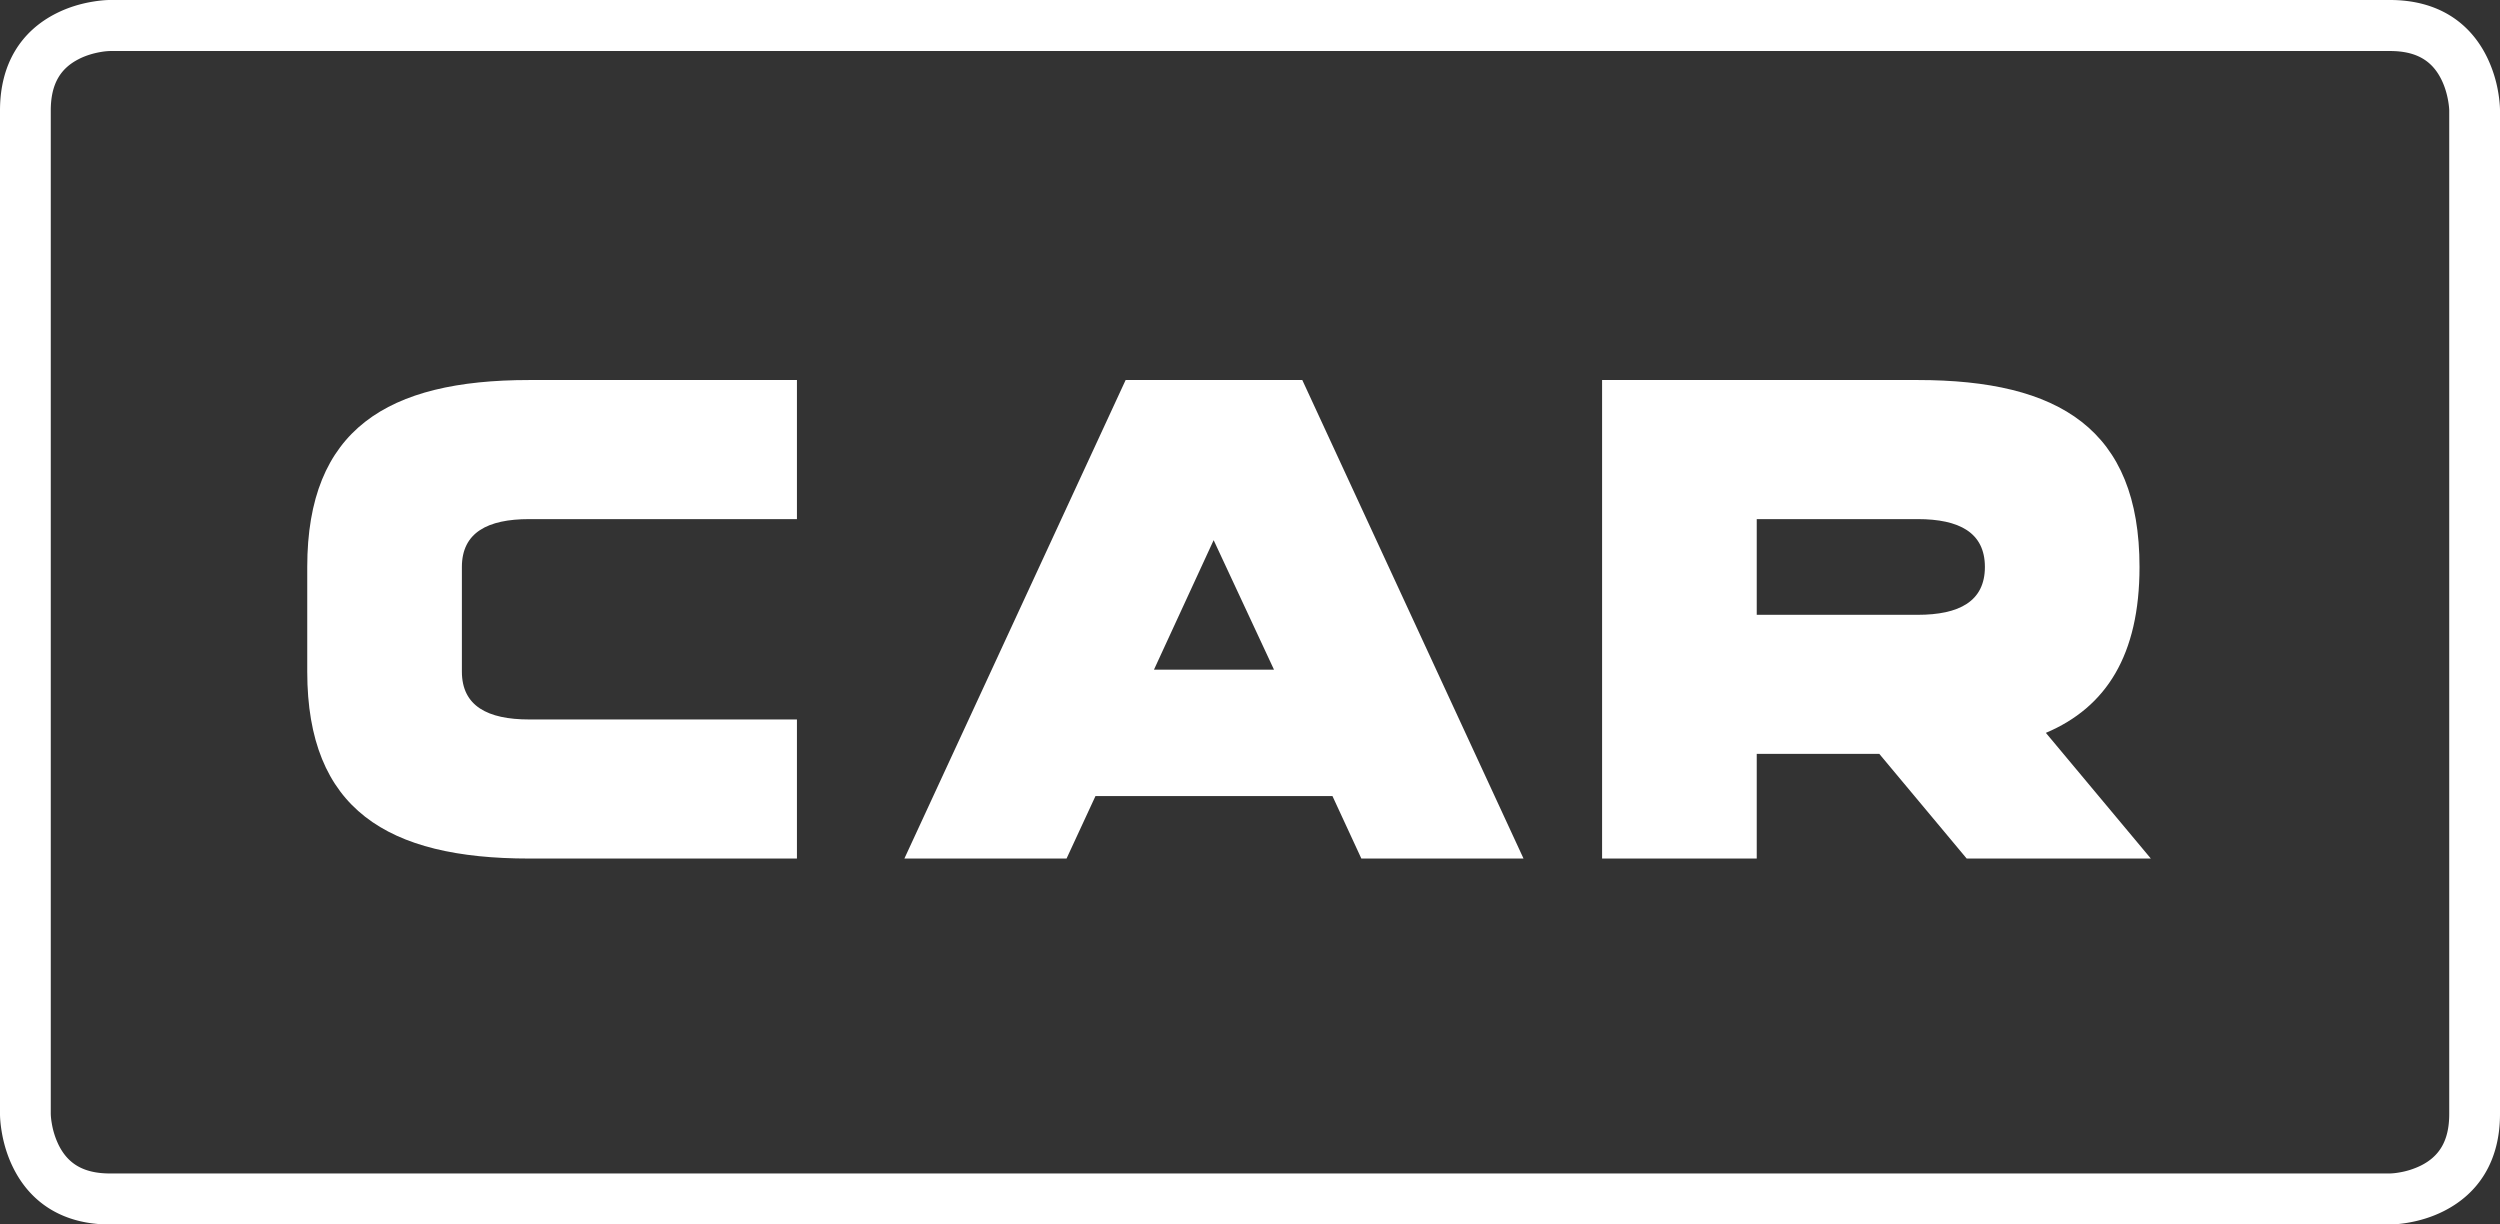
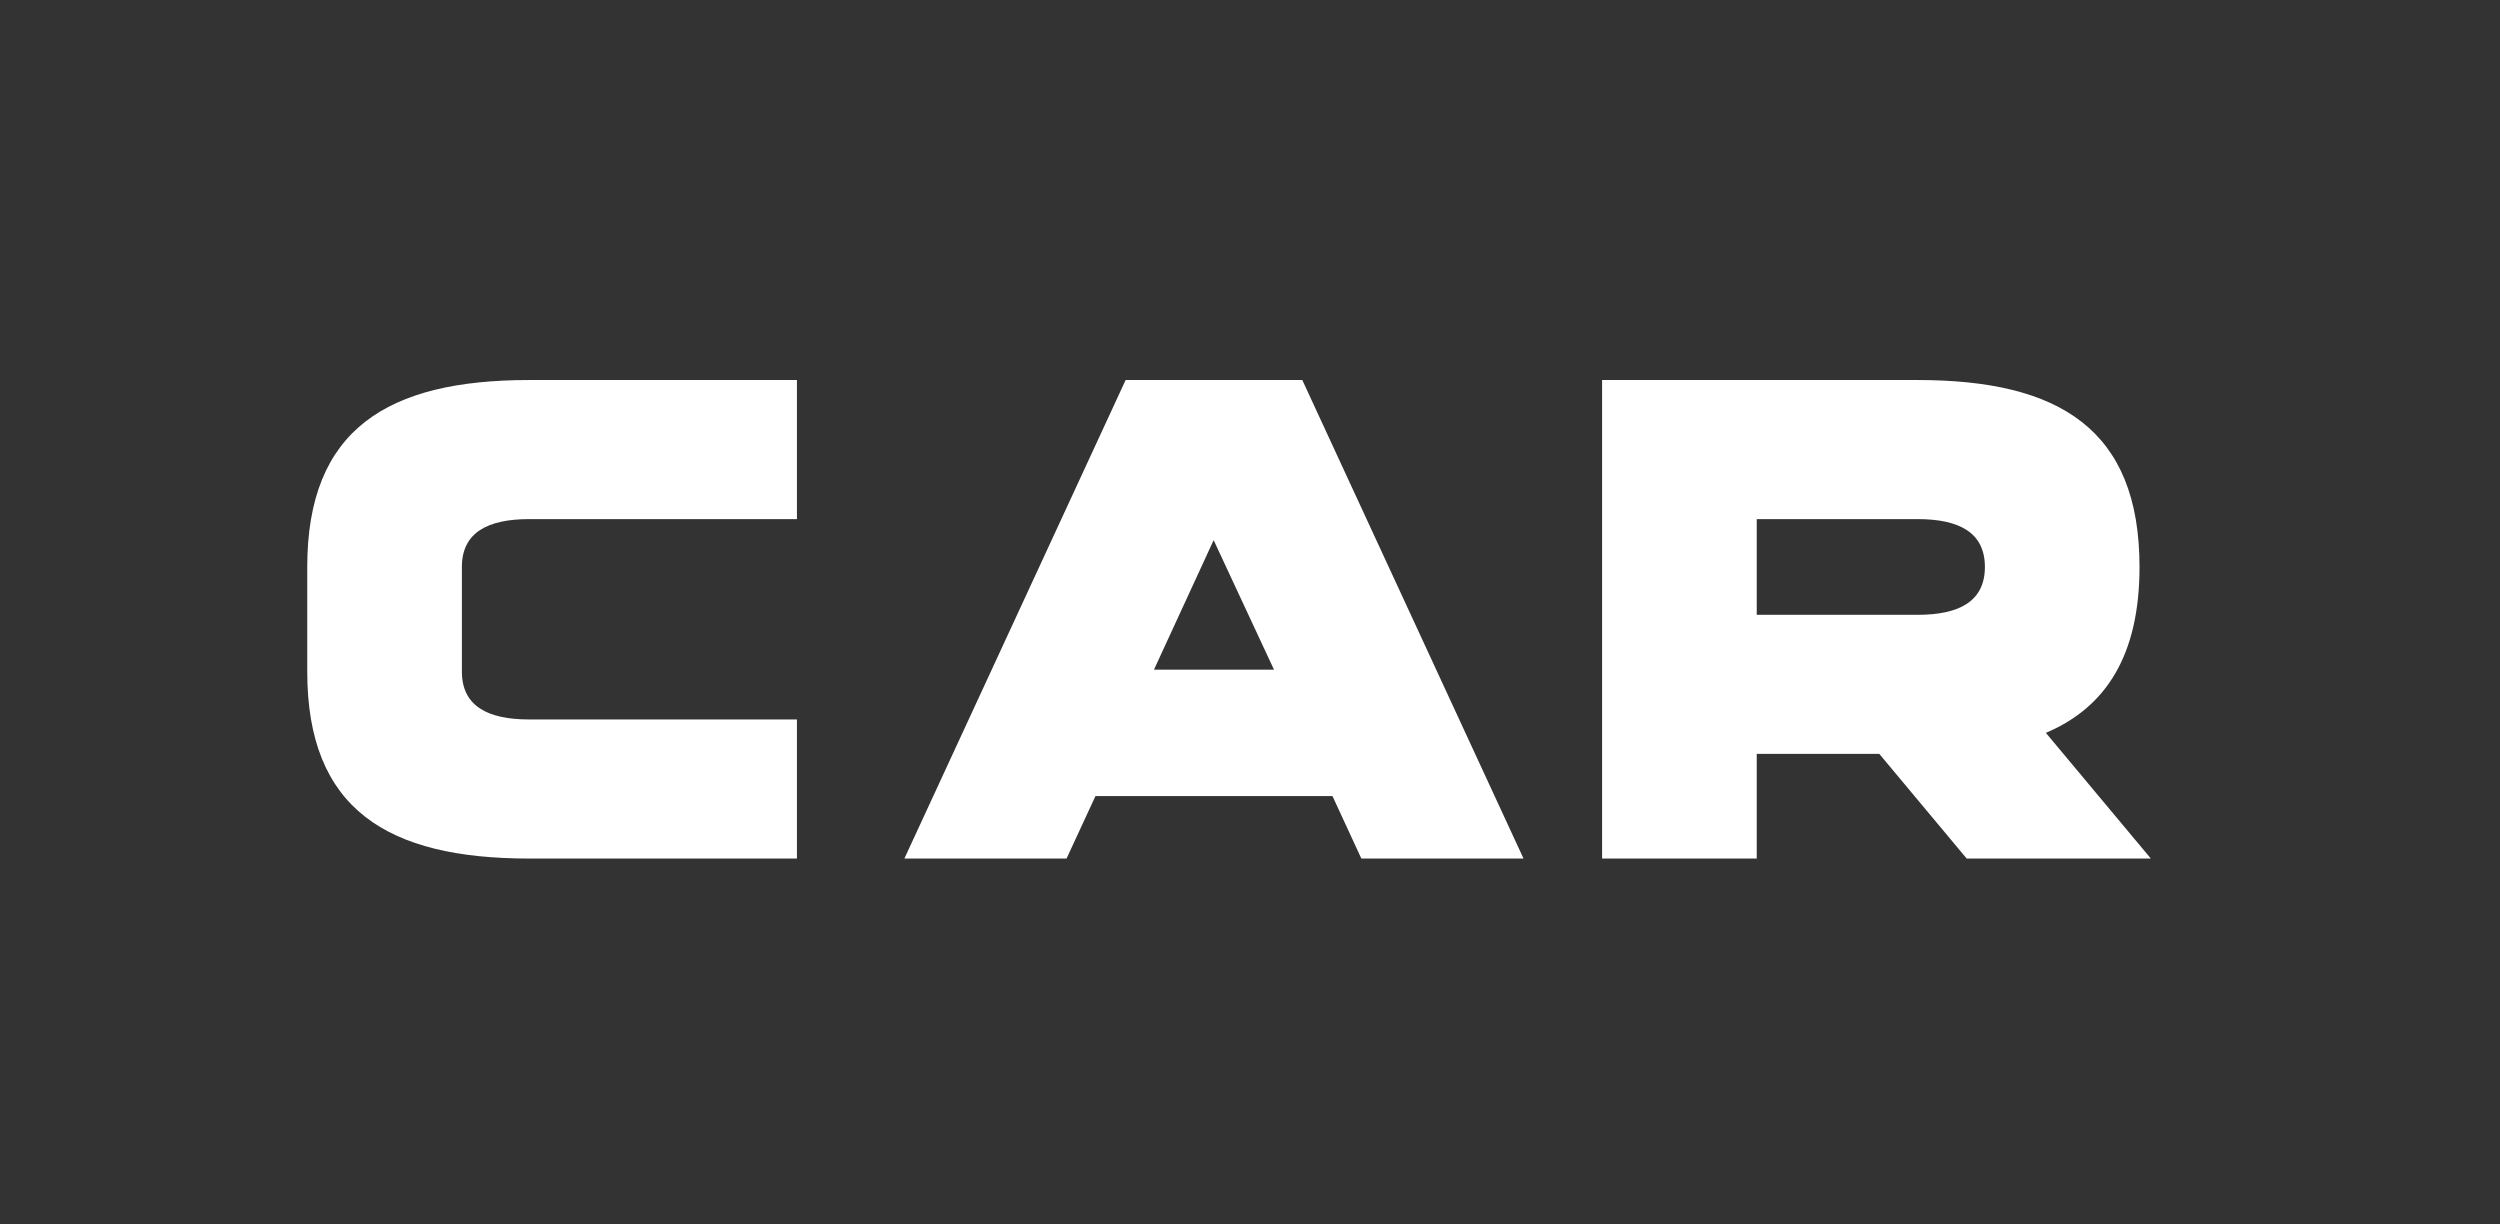
<svg xmlns="http://www.w3.org/2000/svg" width="98" height="48" viewBox="0 0 98 48">
  <rect x="0" y="0" width="98" height="48" fill="#333333" stroke="none" />
  <g fill="#FFF" fill-rule="evenodd">
-     <path fill-rule="nonzero" d="M0 43.667c0 .156.017.392.065.685.08.483.225.967.455 1.429C1.2 47.15 2.47 48 4.312 48h89.376c.155 0 .39-.017.682-.066.48-.08.962-.225 1.421-.456 1.363-.685 2.209-1.96 2.209-3.811V4.333c0-.156-.017-.392-.065-.685a5.056 5.056 0 0 0-.455-1.429C96.8.85 95.53 0 93.688 0H4.312c-.155 0-.39.017-.682.066-.48.08-.962.225-1.421.456C.846 1.207 0 2.482 0 4.333v39.334zM3.099 2.31c.266-.134.561-.223.858-.273A2.49 2.49 0 0 1 4.312 2h89.376c1.06 0 1.657.4 2.012 1.114.133.267.222.564.272.863.029.176.038.304.038.356v39.334c0 1.065-.398 1.665-1.109 2.022a3.043 3.043 0 0 1-.858.273 2.49 2.49 0 0 1-.355.038H4.312c-1.06 0-1.657-.4-2.012-1.114a3.08 3.08 0 0 1-.272-.863 2.526 2.526 0 0 1-.038-.356V4.333c0-1.065.398-1.665 1.109-2.022z" />
    <path d="M31.24 20.349v-5.452H20.741c-5.543 0-8.697 1.925-8.697 7.328v4.102c0 5.402 3.154 7.328 8.697 7.328H31.24v-5.452H20.742c-1.626 0-2.636-.526-2.636-1.876v-4.102c0-1.35 1.01-1.876 2.636-1.876H31.24zm12.885-5.452l-8.673 18.758h6.357l1.134-2.45h9.289l1.133 2.45h6.357L51.05 14.897h-6.924zm1.11 11.355l2.34-5.078 2.366 5.078h-4.707zm29.937-11.355h-12.37v18.758h6.062v-4.102h4.805l3.425 4.102h7.219l-4.115-4.927c2.366-1 3.671-3.052 3.671-6.503 0-5.403-3.153-7.328-8.697-7.328zm0 5.452c1.626 0 2.636.525 2.636 1.876 0 1.35-1.01 1.876-2.636 1.876h-6.308v-3.752h6.308z" />
  </g>
</svg>